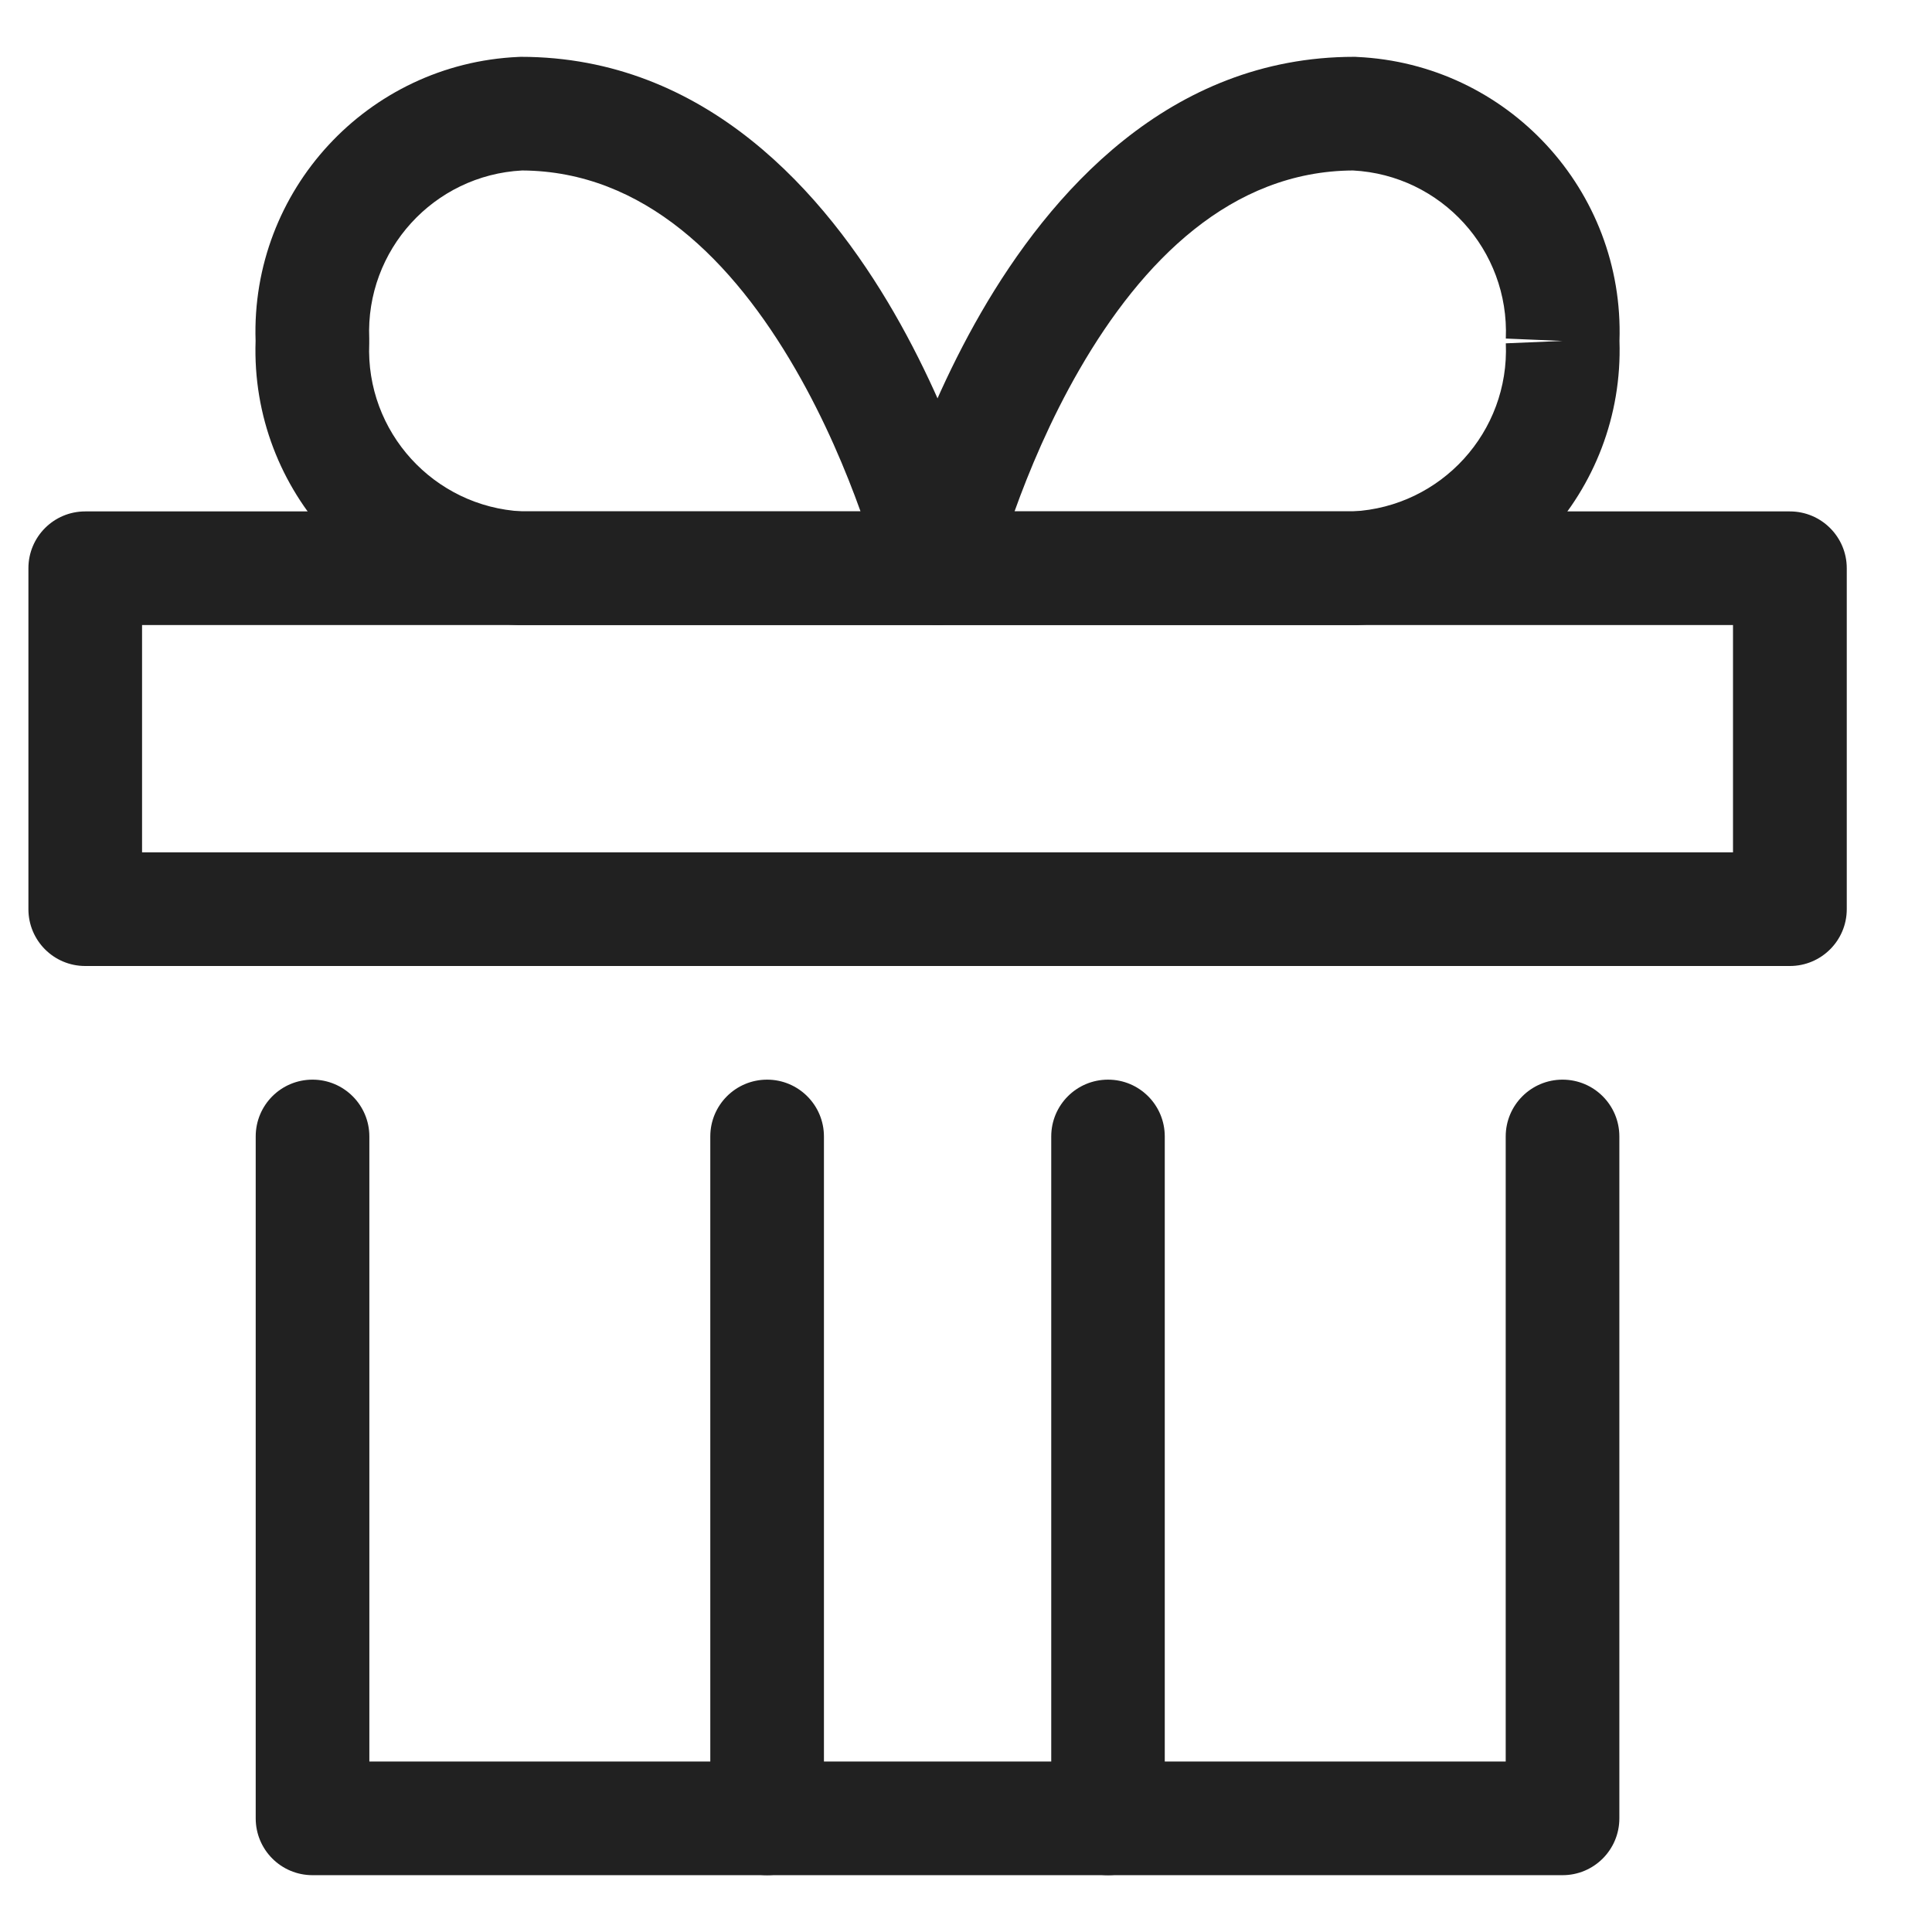
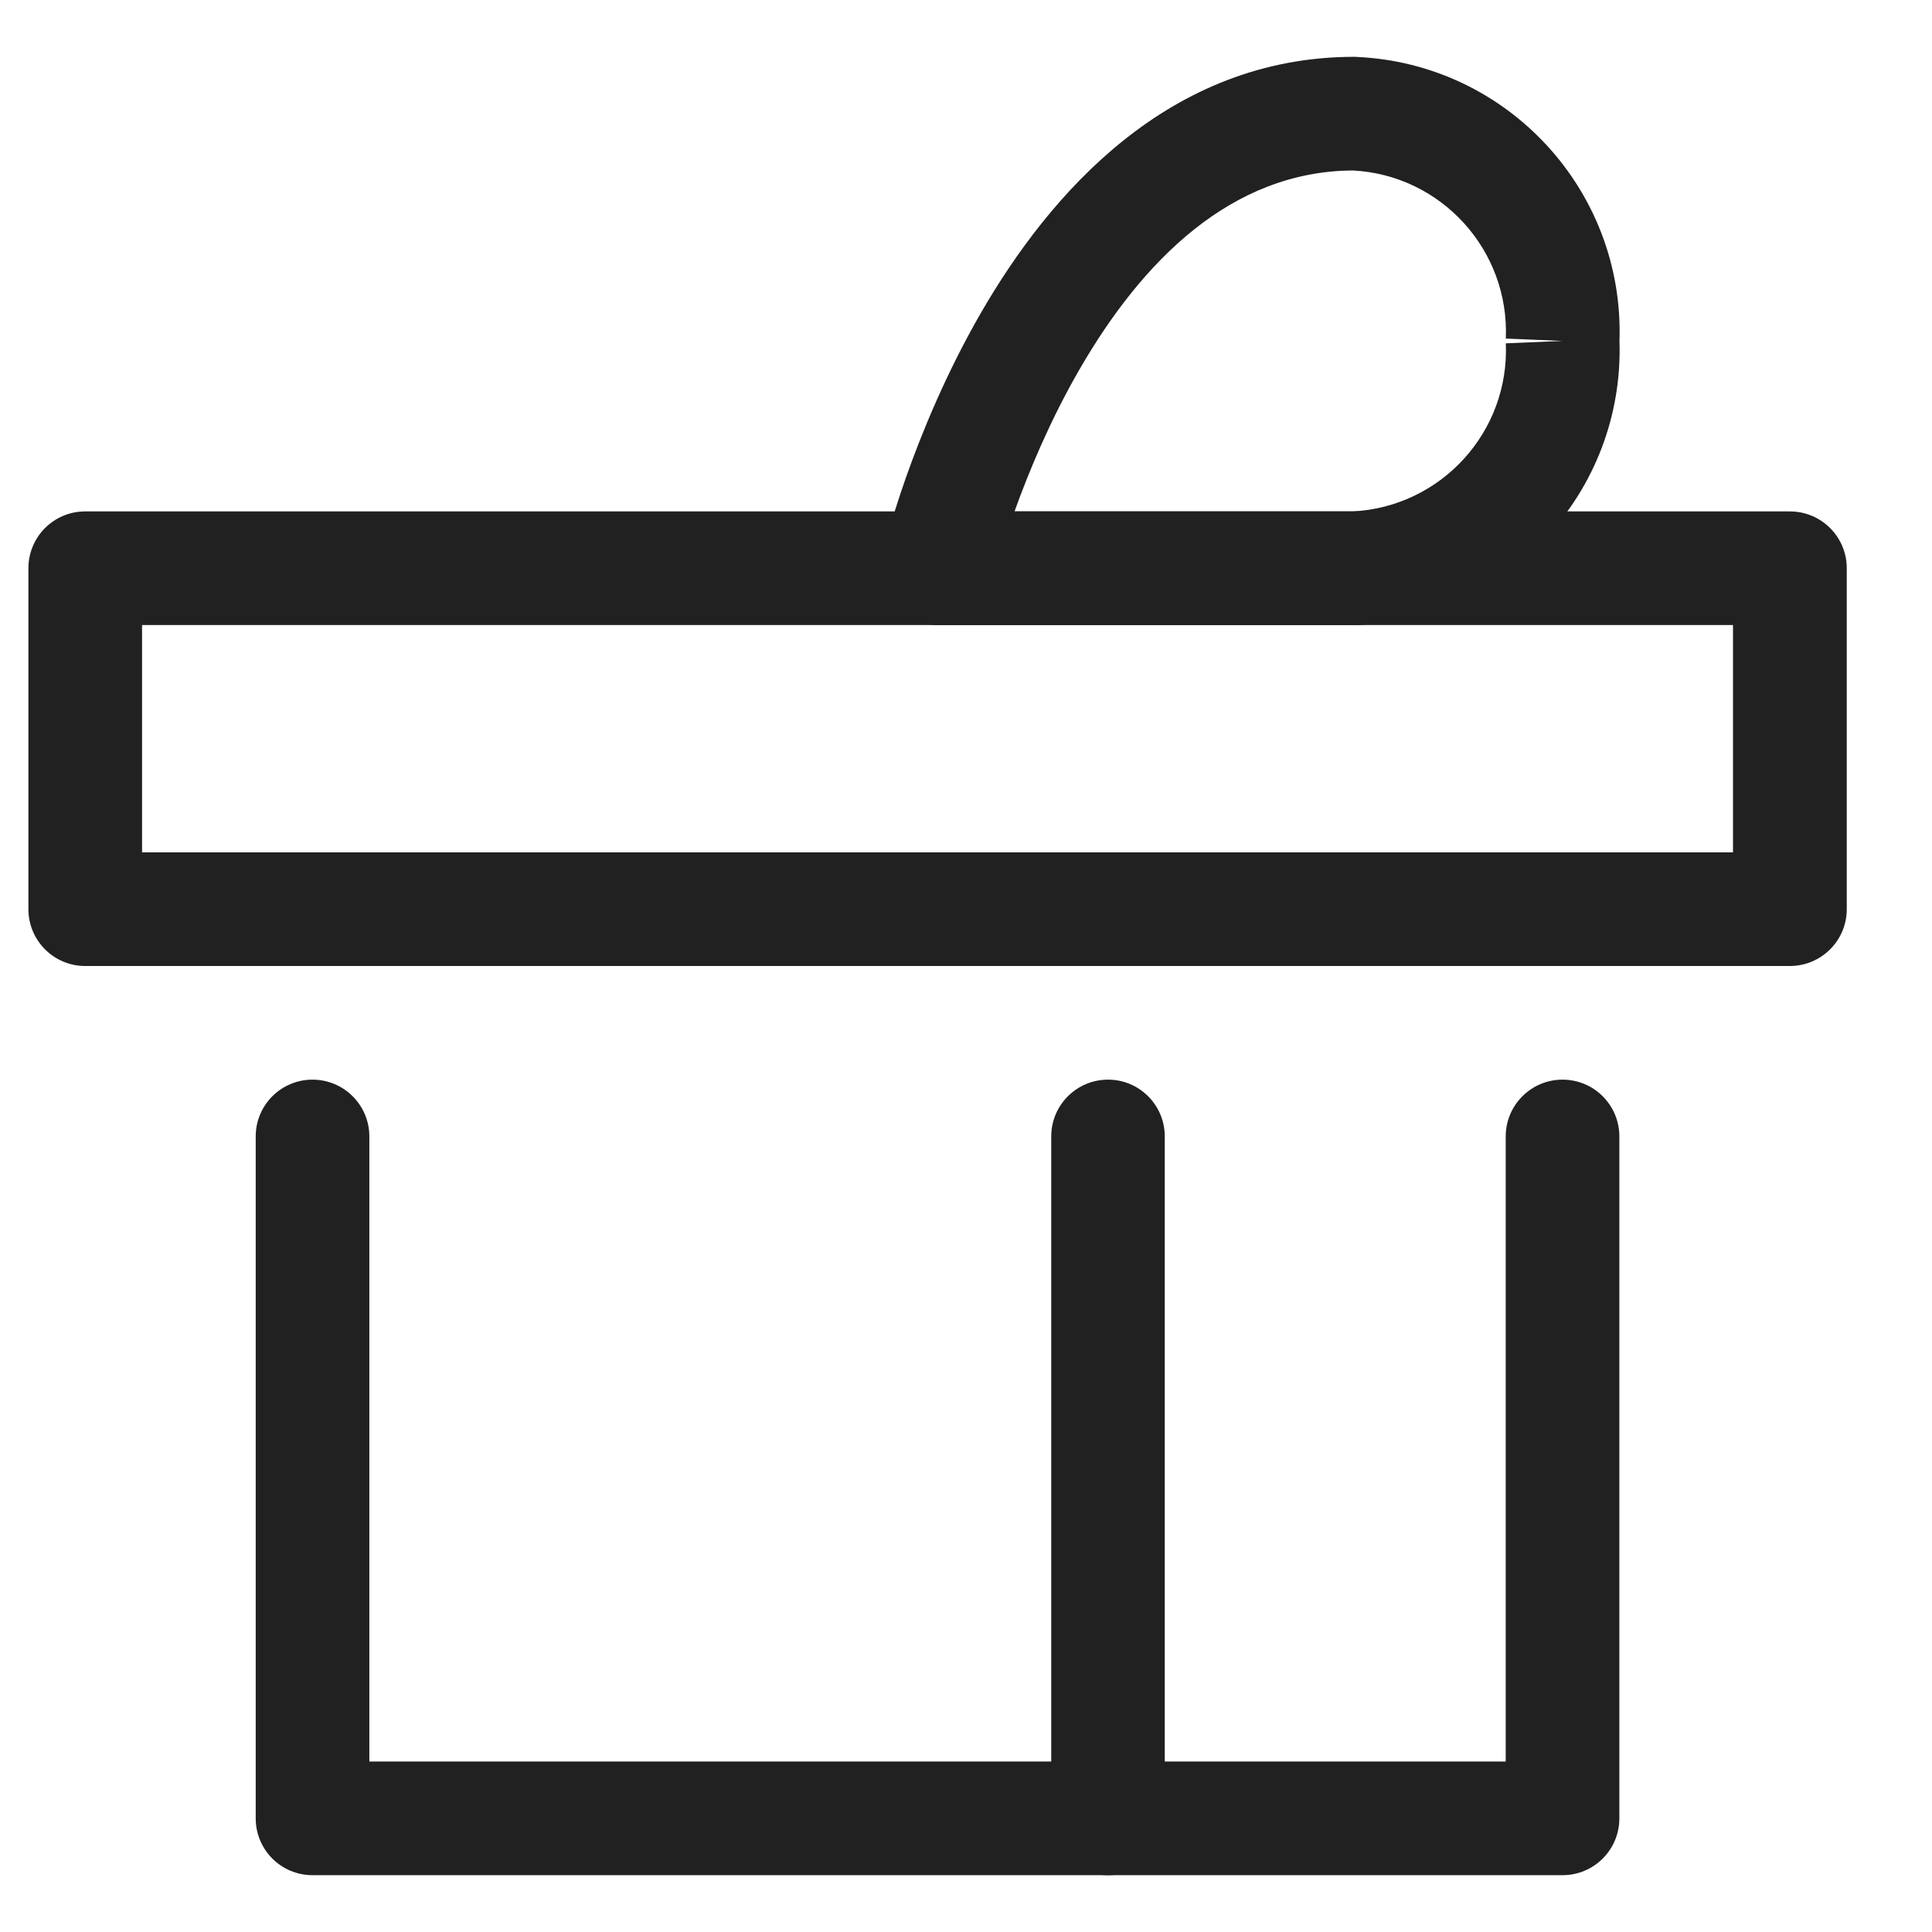
<svg xmlns="http://www.w3.org/2000/svg" width="17" height="17" viewBox="0 0 17 17" fill="none">
-   <path fill-rule="evenodd" clip-rule="evenodd" d="M4.56 0.501C4.567 0.5 4.575 0.5 4.582 0.5C6.216 0.5 7.263 1.707 7.866 2.75C8.175 3.285 8.391 3.815 8.529 4.209C8.599 4.407 8.65 4.573 8.684 4.69C8.7 4.749 8.713 4.796 8.722 4.829L8.732 4.867L8.734 4.879L8.735 4.882L8.735 4.883C8.735 4.883 8.736 4.884 8.249 5L8.735 4.883C8.771 5.032 8.737 5.19 8.642 5.31C8.547 5.43 8.402 5.5 8.249 5.5H4.582C4.575 5.5 4.567 5.5 4.56 5.5C3.234 5.44 2.204 4.324 2.249 3C2.205 1.676 3.234 0.561 4.56 0.501ZM7.572 4.5C7.446 4.149 7.259 3.698 7 3.25C6.449 2.296 5.666 1.506 4.594 1.5C3.817 1.541 3.216 2.2 3.249 2.979C3.249 2.993 3.249 3.007 3.249 3.021C3.216 3.8 3.817 4.459 4.594 4.5H7.572Z" fill="#212121" />
  <path fill-rule="evenodd" clip-rule="evenodd" d="M8.633 2.75C9.236 1.707 10.282 0.5 11.916 0.5C11.924 0.5 11.932 0.5 11.939 0.501C13.265 0.561 14.294 1.676 14.25 3C14.294 4.324 13.265 5.44 11.939 5.5C11.931 5.5 11.924 5.5 11.916 5.5H8.25C8.096 5.5 7.952 5.43 7.857 5.31C7.762 5.19 7.728 5.033 7.763 4.884L8.25 5C7.763 4.884 7.763 4.884 7.763 4.884L7.763 4.883L7.764 4.882L7.764 4.879L7.767 4.867L7.777 4.829C7.786 4.796 7.798 4.749 7.815 4.69C7.849 4.573 7.9 4.407 7.969 4.209C8.108 3.815 8.324 3.285 8.633 2.75ZM8.927 4.5H11.904C12.682 4.459 13.283 3.8 13.25 3.021L13.749 3L13.25 2.979C13.282 2.2 12.682 1.541 11.905 1.5C10.833 1.506 10.05 2.296 9.499 3.25C9.24 3.698 9.053 4.149 8.927 4.5Z" fill="#212121" />
-   <path fill-rule="evenodd" clip-rule="evenodd" d="M6.75 9.5C7.026 9.5 7.25 9.724 7.25 10V16C7.25 16.276 7.026 16.5 6.75 16.5C6.473 16.5 6.25 16.276 6.25 16V10C6.25 9.724 6.473 9.5 6.75 9.5Z" fill="#212121" />
  <path fill-rule="evenodd" clip-rule="evenodd" d="M9.75 9.5C10.026 9.5 10.249 9.724 10.249 10V16C10.249 16.276 10.026 16.5 9.75 16.5C9.473 16.5 9.25 16.276 9.25 16V10C9.25 9.724 9.473 9.5 9.75 9.5Z" fill="#212121" />
  <path fill-rule="evenodd" clip-rule="evenodd" d="M2.75 9.5C3.026 9.5 3.25 9.724 3.25 10V15.5H13.249V10C13.249 9.724 13.473 9.5 13.749 9.5C14.026 9.5 14.249 9.724 14.249 10V16C14.249 16.276 14.026 16.5 13.749 16.5H2.75C2.473 16.5 2.25 16.276 2.25 16V10C2.25 9.724 2.473 9.5 2.75 9.5Z" fill="#212121" />
  <path fill-rule="evenodd" clip-rule="evenodd" d="M0.25 5C0.25 4.724 0.473 4.5 0.75 4.5H15.749C16.026 4.5 16.25 4.724 16.25 5V8C16.25 8.276 16.026 8.5 15.749 8.5H0.75C0.473 8.5 0.25 8.276 0.25 8V5ZM1.25 5.5V7.5H15.249V5.5H1.25Z" fill="#212121" />
</svg>